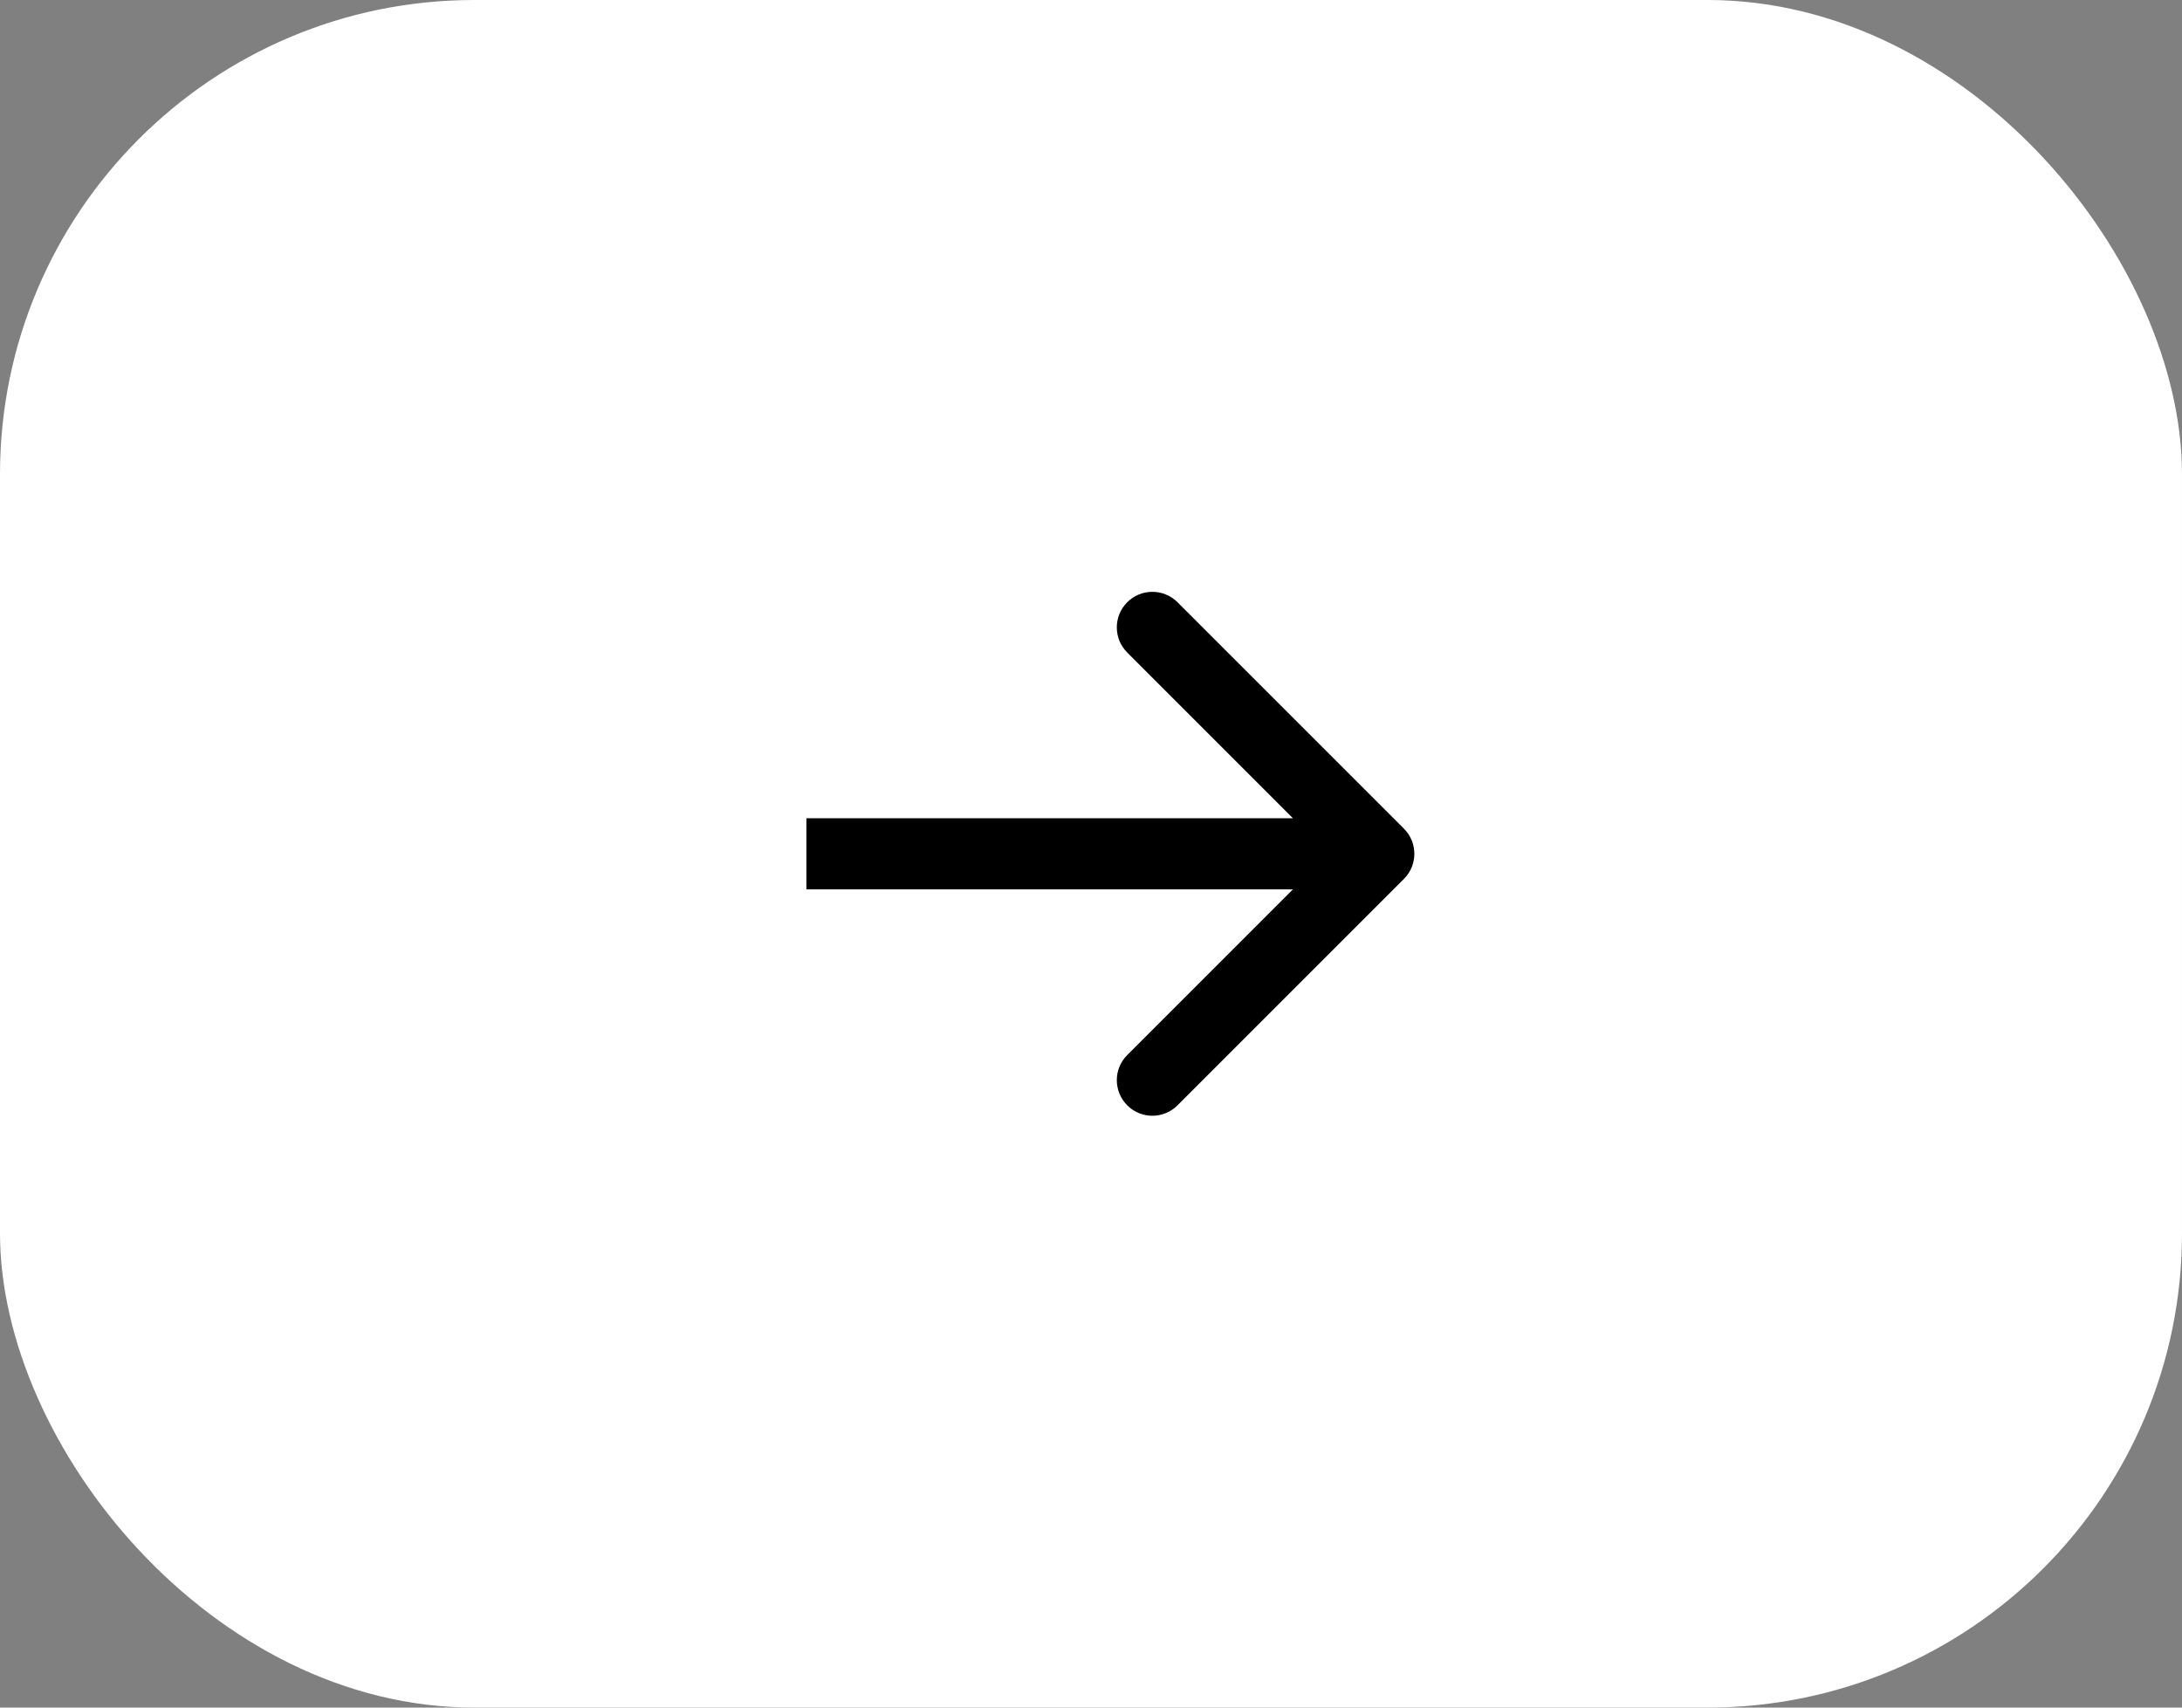
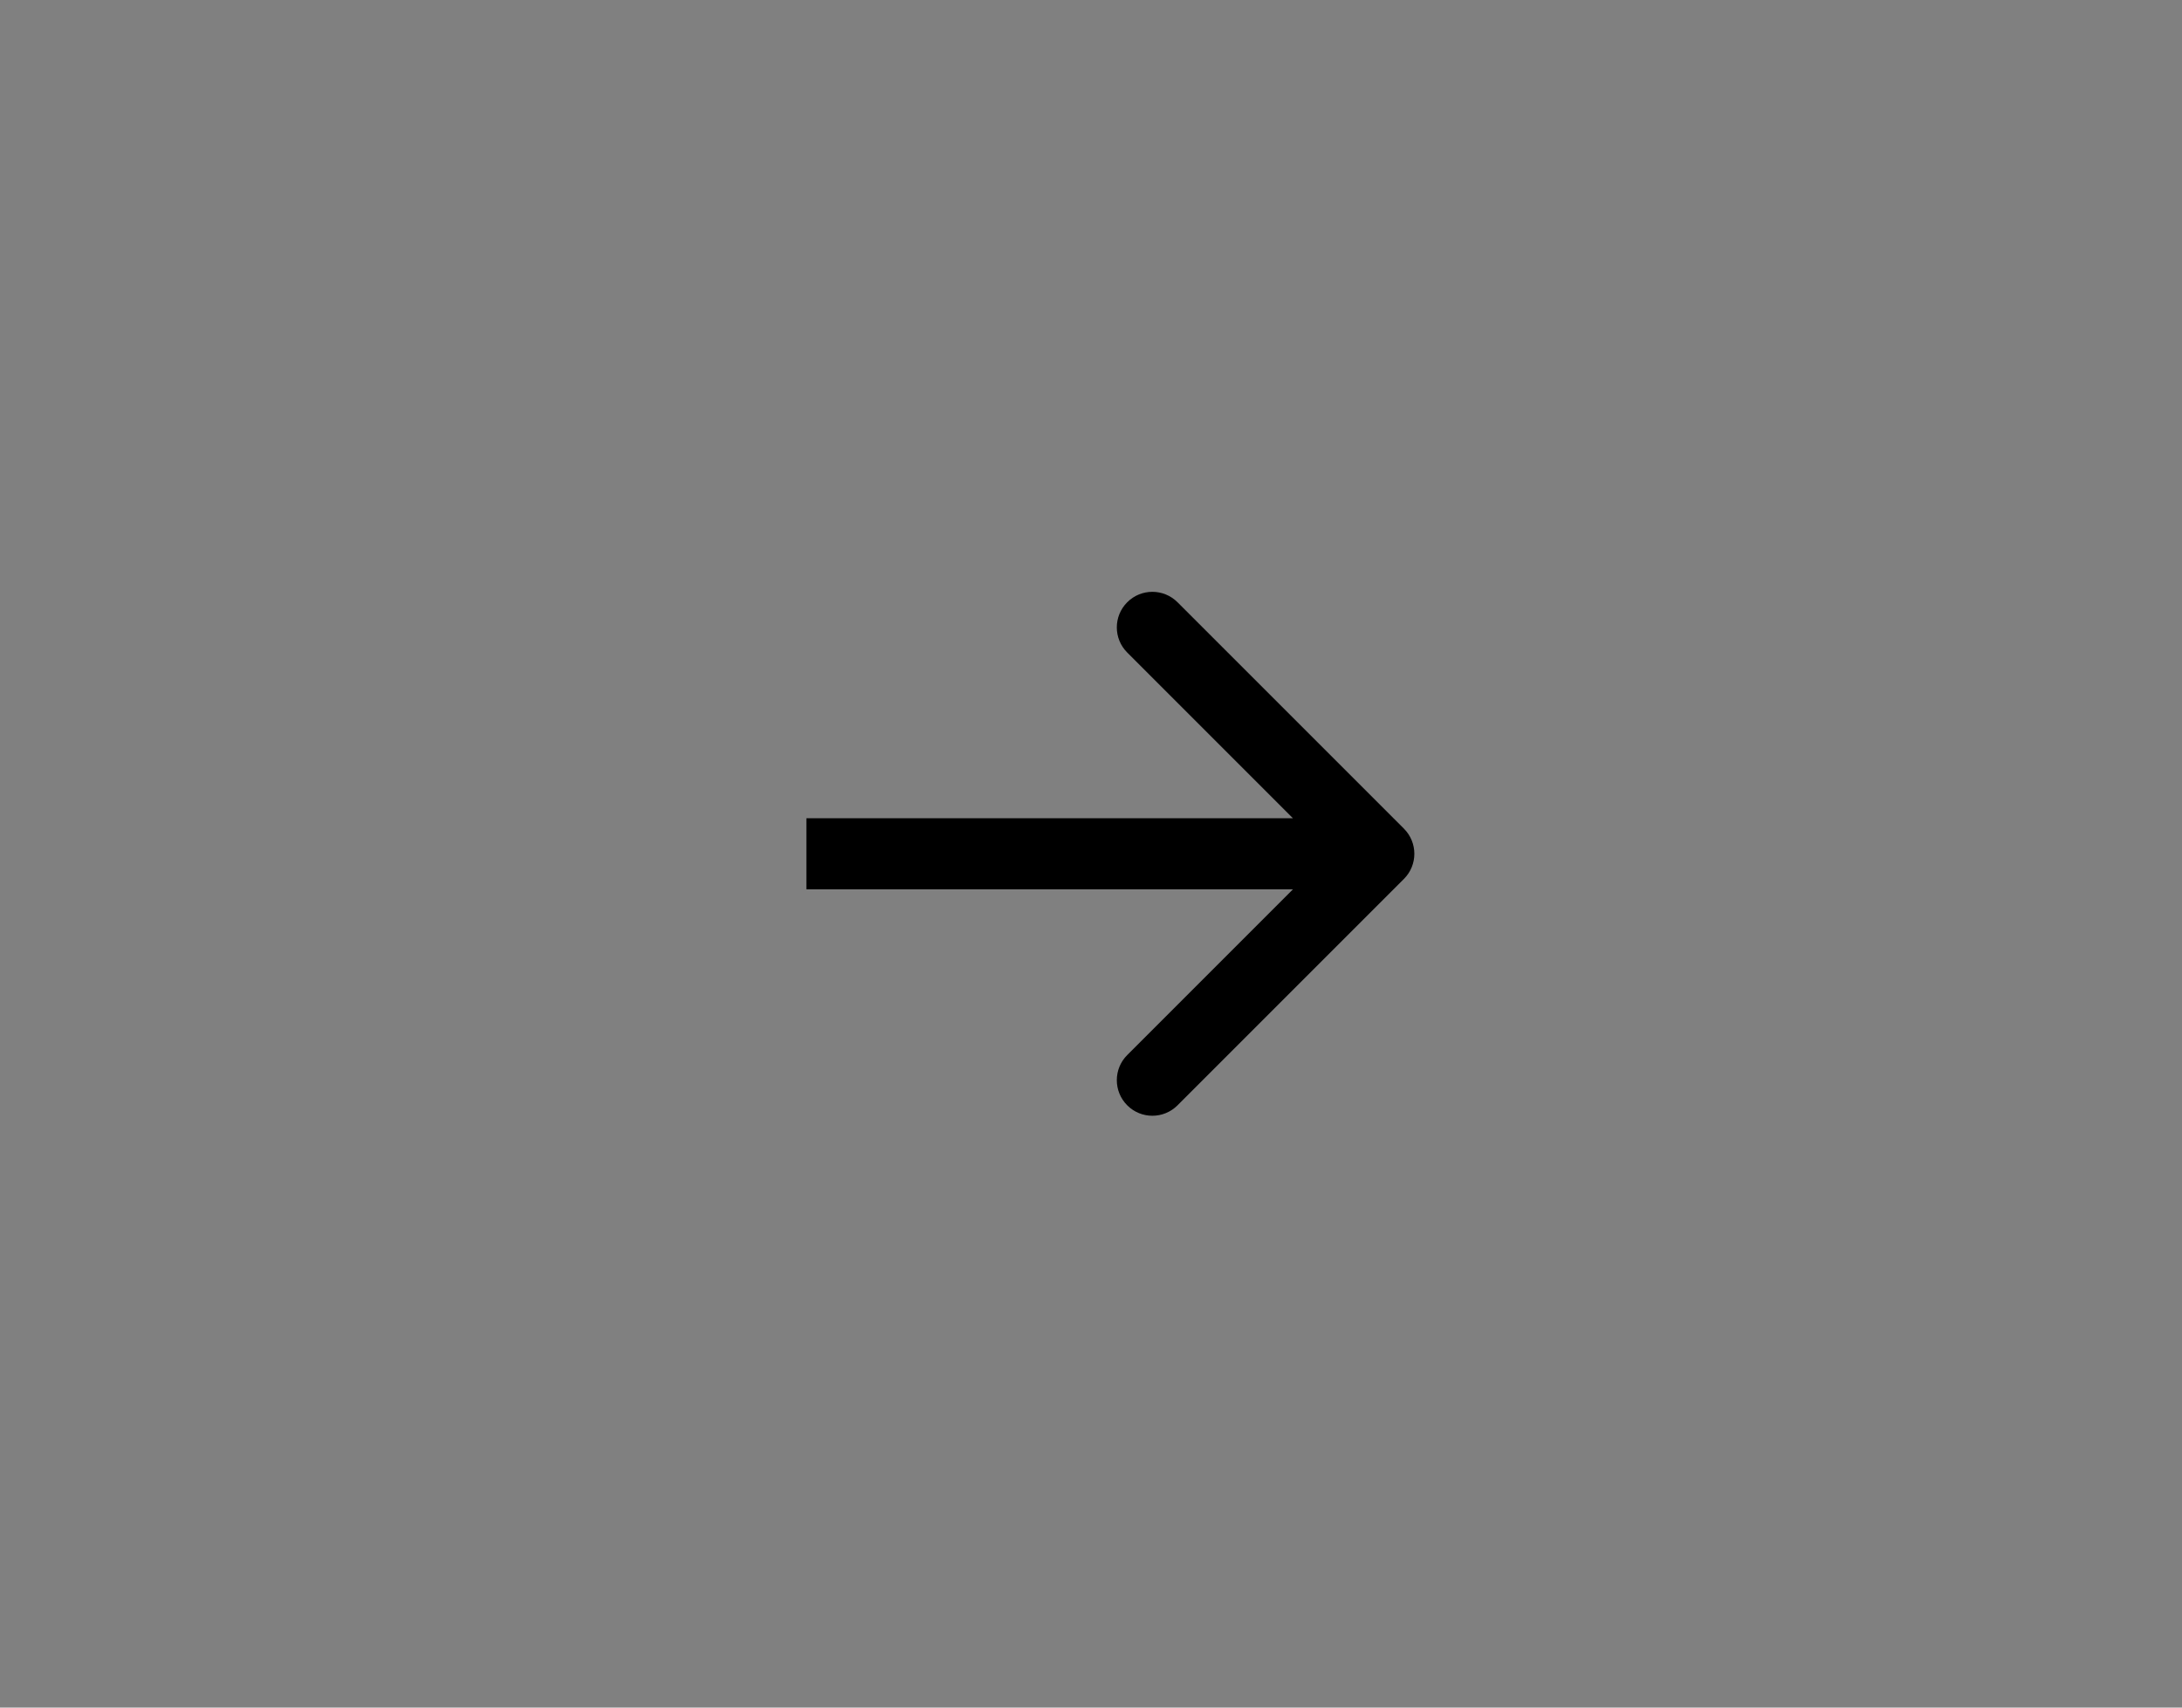
<svg xmlns="http://www.w3.org/2000/svg" width="46" height="36" viewBox="0 0 46 36" fill="none">
  <rect x="0" y="0" width="46" height="36" fill="#808080" stroke="none" />
-   <rect width="46" height="36" rx="10" fill="white" />
  <path d="M29.597 18.53C29.89 18.237 29.89 17.763 29.597 17.47L24.824 12.697C24.531 12.404 24.056 12.404 23.764 12.697C23.471 12.99 23.471 13.464 23.764 13.757L28.006 18L23.764 22.243C23.471 22.535 23.471 23.01 23.764 23.303C24.056 23.596 24.531 23.596 24.824 23.303L29.597 18.53ZM17 18.75H29.067V17.25H17V18.75Z" fill="black" />
</svg>